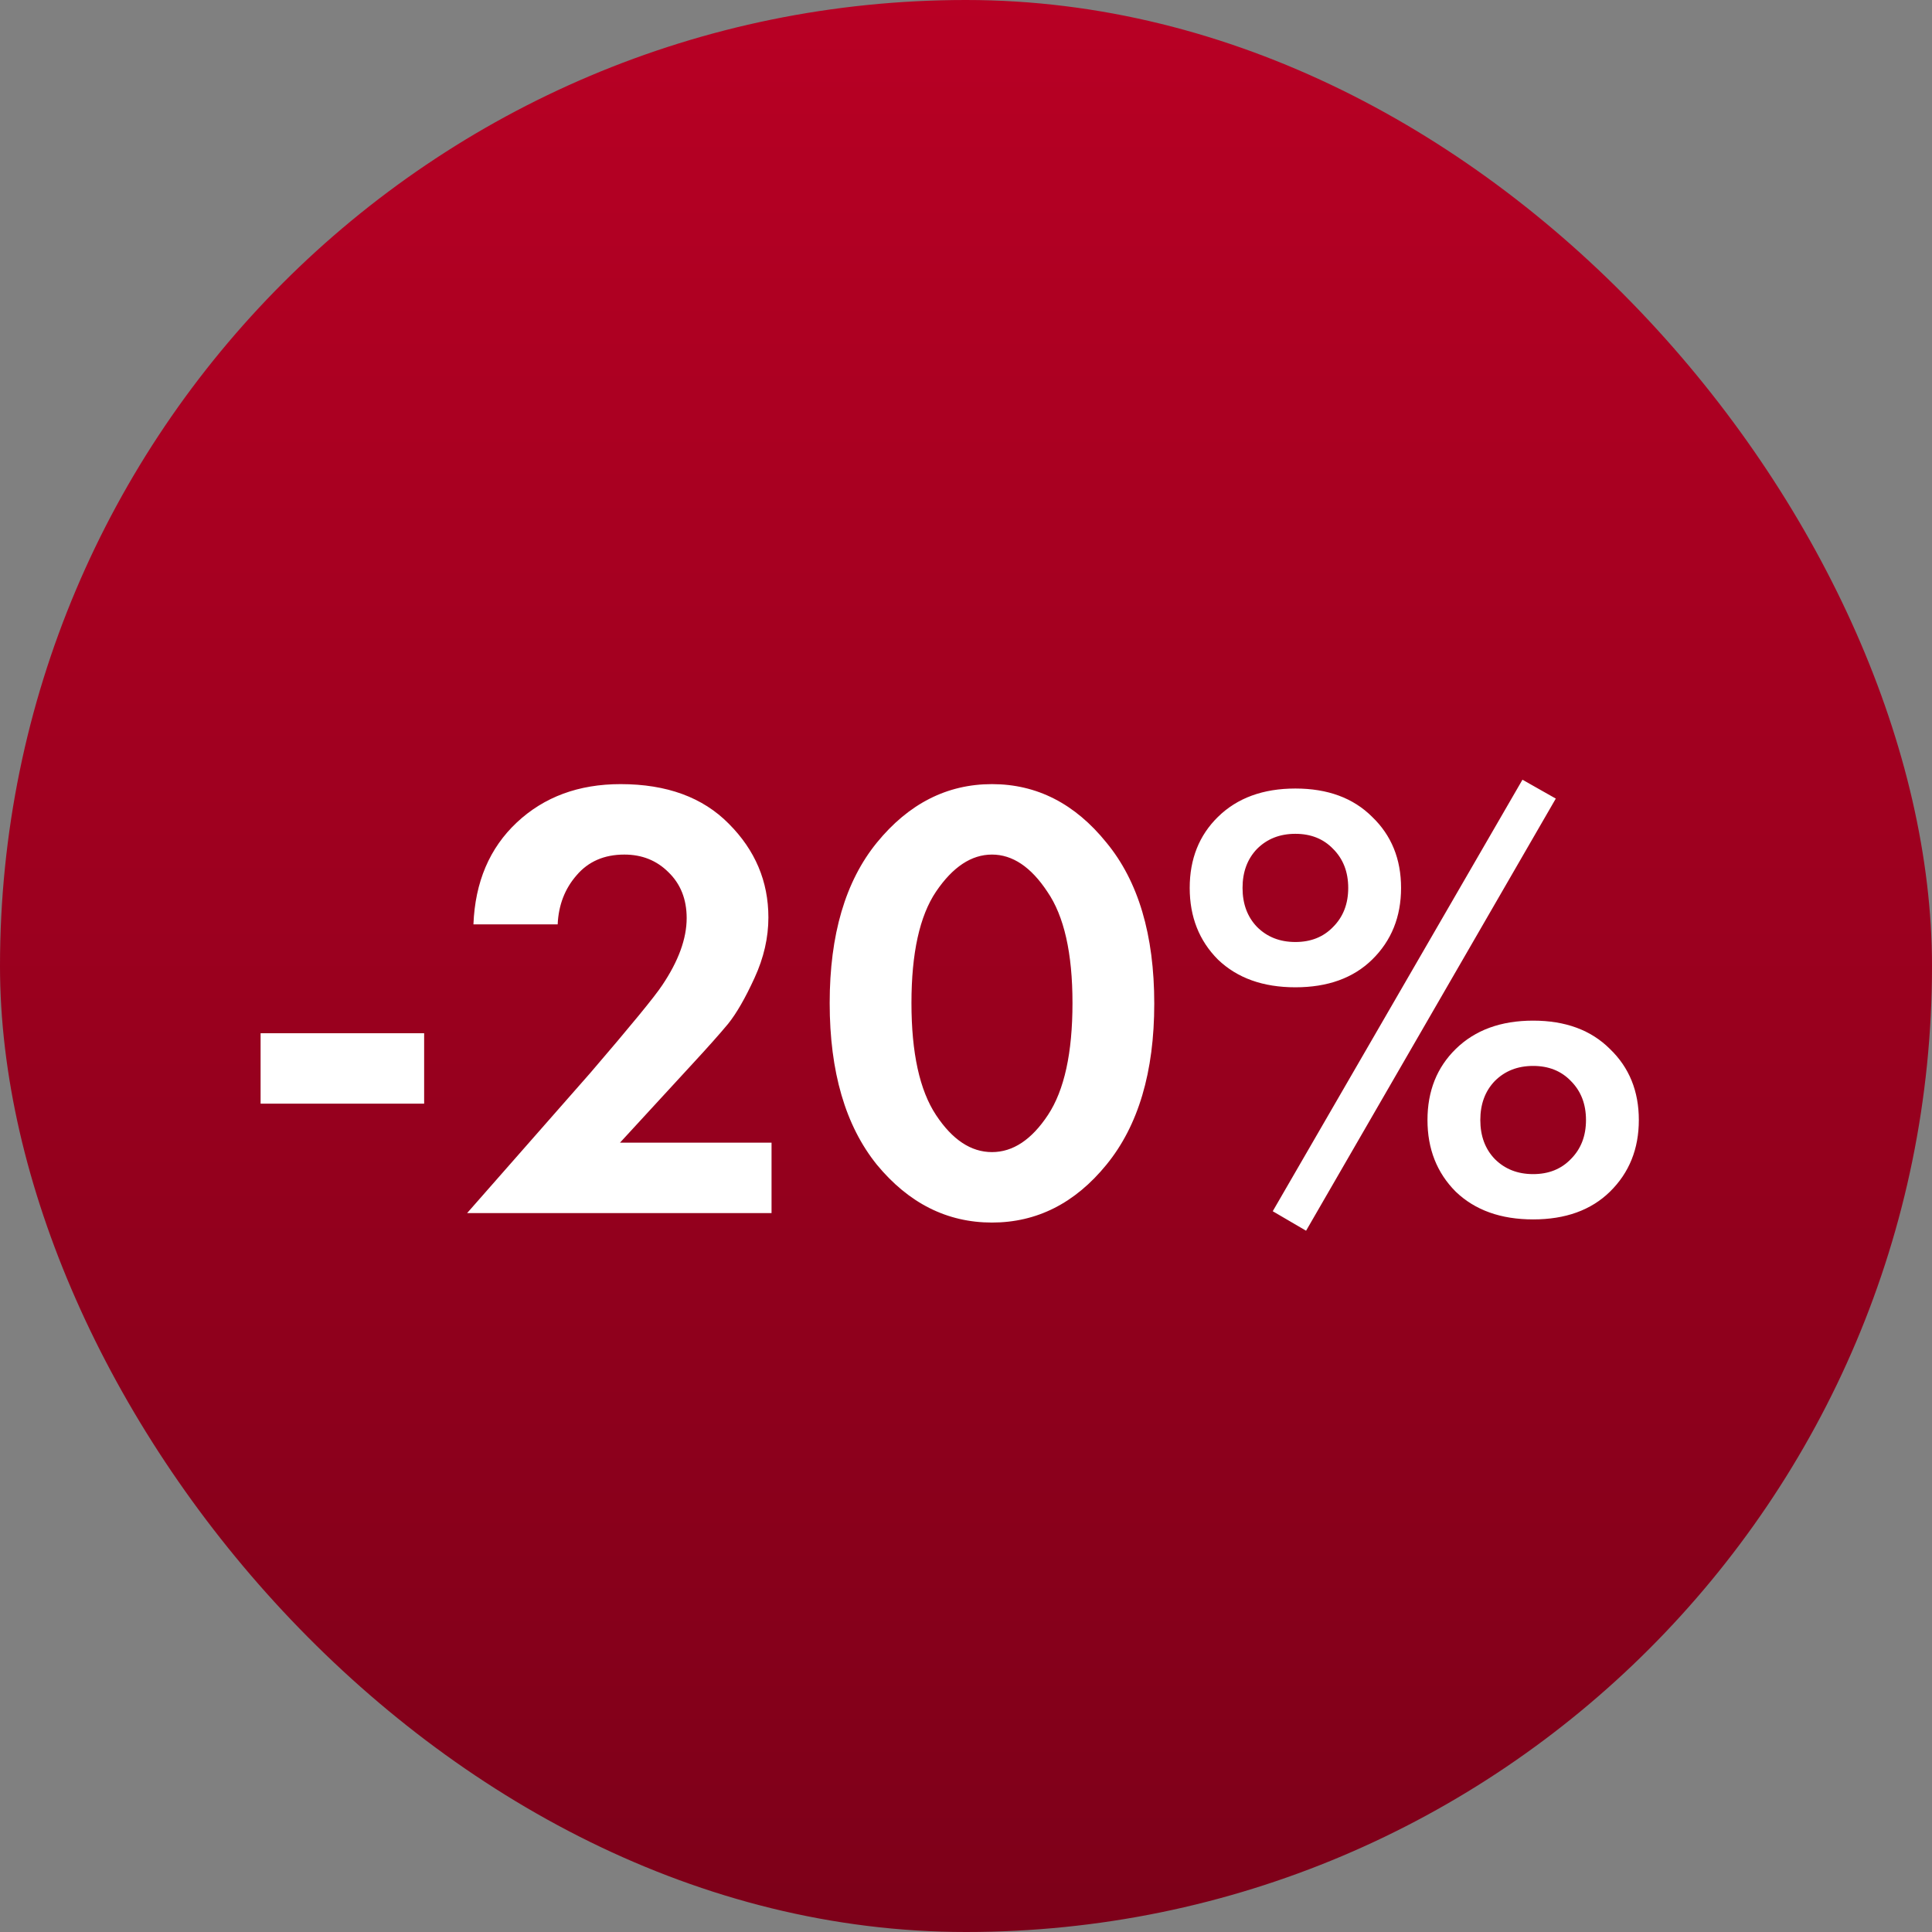
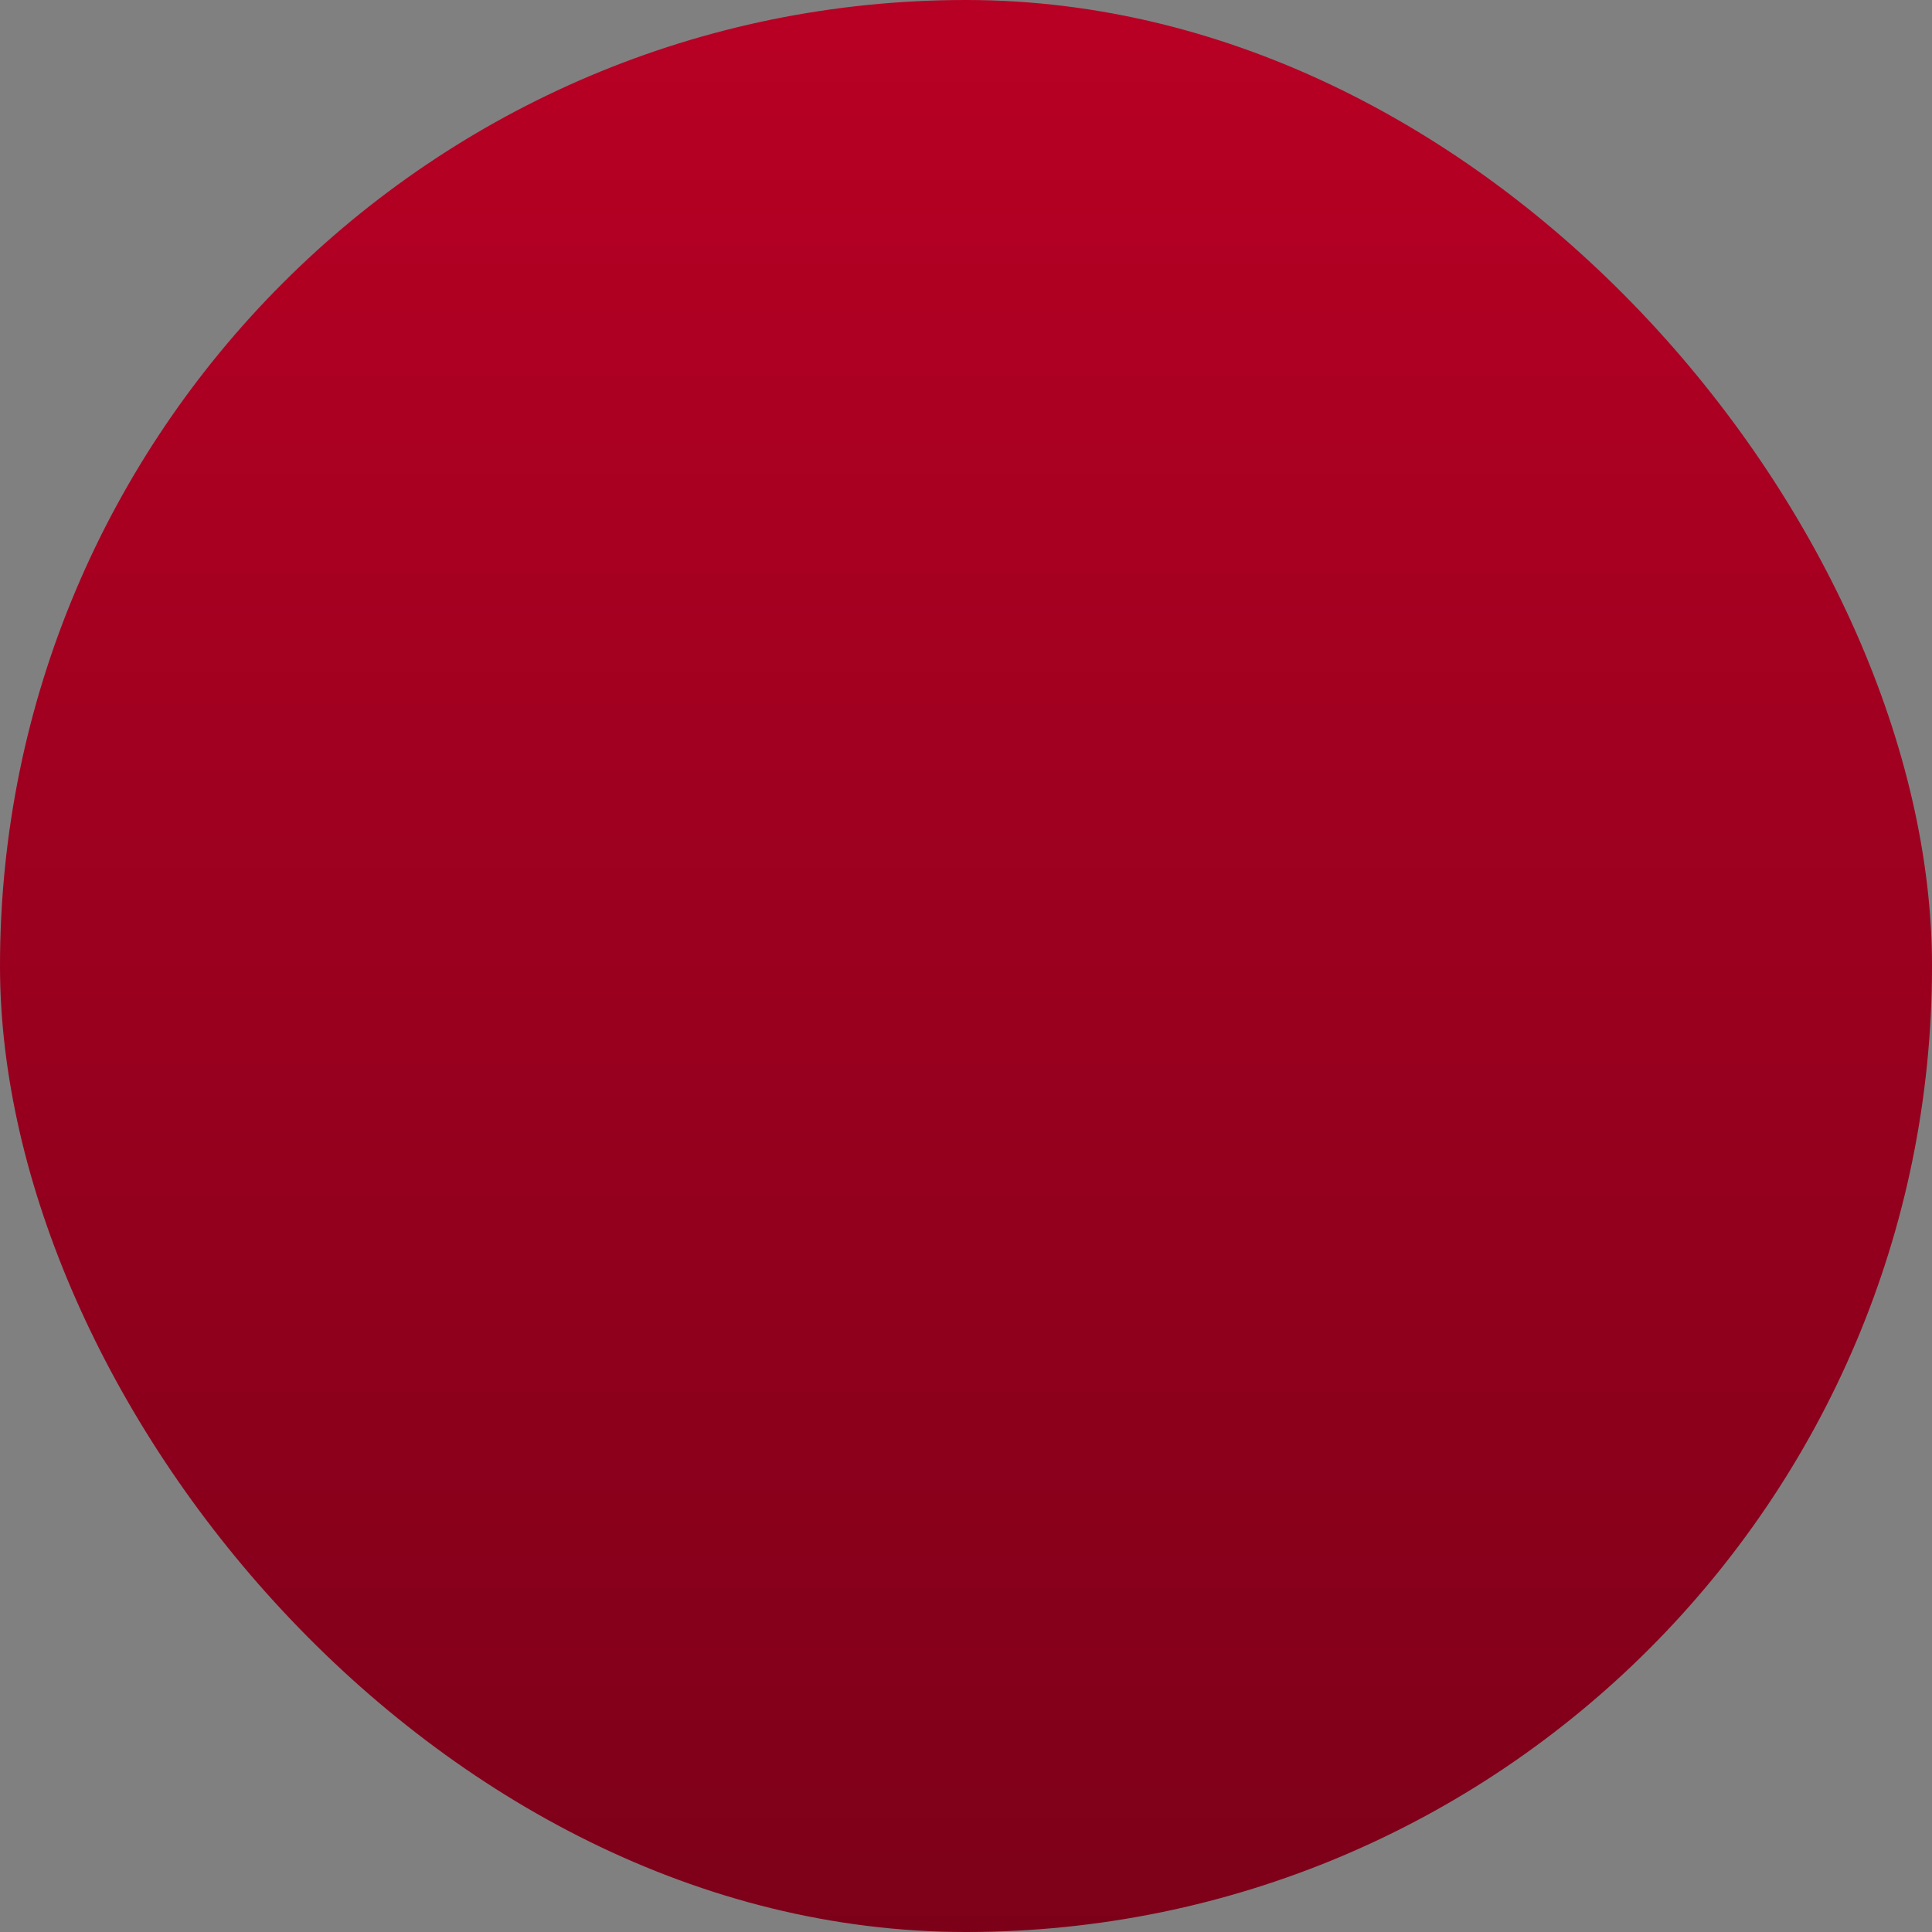
<svg xmlns="http://www.w3.org/2000/svg" width="43" height="43" viewBox="0 0 43 43" fill="none">
  <rect x="0" y="0" width="43" height="43" fill="#808080" stroke="none" />
  <rect width="43" height="43" rx="21.5" fill="url(#paint0_linear_135_1495)" />
-   <path d="M5.8 24.564V22.996H9.44V24.564H5.8ZM10.396 27L13.14 23.878C14.037 22.833 14.569 22.184 14.736 21.932C15.101 21.391 15.283 20.891 15.283 20.434C15.283 20.014 15.147 19.673 14.877 19.412C14.615 19.151 14.289 19.02 13.896 19.02C13.448 19.02 13.094 19.174 12.832 19.482C12.571 19.781 12.431 20.145 12.412 20.574H10.537C10.574 19.631 10.896 18.875 11.502 18.306C12.109 17.737 12.879 17.452 13.812 17.452C14.839 17.452 15.642 17.746 16.221 18.334C16.808 18.922 17.102 19.617 17.102 20.42C17.102 20.868 17 21.316 16.794 21.764C16.589 22.212 16.393 22.553 16.206 22.786C16.02 23.01 15.754 23.309 15.409 23.682L13.799 25.432H17.172V27H10.396ZM24.626 25.922C23.926 26.781 23.076 27.21 22.078 27.21C21.079 27.21 20.225 26.781 19.516 25.922C18.816 25.054 18.466 23.855 18.466 22.324C18.466 20.803 18.816 19.613 19.516 18.754C20.225 17.886 21.079 17.452 22.078 17.452C23.076 17.452 23.926 17.886 24.626 18.754C25.335 19.613 25.69 20.807 25.69 22.338C25.69 23.859 25.335 25.054 24.626 25.922ZM23.31 19.846C22.946 19.295 22.535 19.02 22.078 19.02C21.62 19.02 21.205 19.295 20.832 19.846C20.468 20.387 20.286 21.213 20.286 22.324C20.286 23.435 20.468 24.265 20.832 24.816C21.196 25.367 21.611 25.642 22.078 25.642C22.544 25.642 22.96 25.367 23.324 24.816C23.688 24.265 23.87 23.435 23.87 22.324C23.87 21.213 23.683 20.387 23.31 19.846ZM27.109 18.18C27.538 17.76 28.112 17.55 28.831 17.55C29.549 17.55 30.119 17.76 30.539 18.18C30.968 18.591 31.183 19.118 31.183 19.762C31.183 20.406 30.968 20.938 30.539 21.358C30.119 21.769 29.549 21.974 28.831 21.974C28.112 21.974 27.538 21.769 27.109 21.358C26.689 20.938 26.479 20.406 26.479 19.762C26.479 19.118 26.689 18.591 27.109 18.18ZM27.977 20.63C28.201 20.854 28.485 20.966 28.831 20.966C29.176 20.966 29.456 20.854 29.671 20.63C29.895 20.406 30.007 20.117 30.007 19.762C30.007 19.407 29.895 19.118 29.671 18.894C29.456 18.67 29.176 18.558 28.831 18.558C28.485 18.558 28.201 18.67 27.977 18.894C27.762 19.118 27.655 19.407 27.655 19.762C27.655 20.117 27.762 20.406 27.977 20.63ZM28.327 26.958L33.885 17.354L34.627 17.774L29.069 27.392L28.327 26.958ZM32.401 23.346C32.83 22.926 33.404 22.716 34.123 22.716C34.841 22.716 35.411 22.926 35.831 23.346C36.26 23.757 36.475 24.284 36.475 24.928C36.475 25.572 36.26 26.104 35.831 26.524C35.411 26.935 34.841 27.14 34.123 27.14C33.404 27.14 32.83 26.935 32.401 26.524C31.981 26.104 31.771 25.572 31.771 24.928C31.771 24.284 31.981 23.757 32.401 23.346ZM33.269 25.796C33.493 26.02 33.777 26.132 34.123 26.132C34.468 26.132 34.748 26.02 34.963 25.796C35.187 25.572 35.299 25.283 35.299 24.928C35.299 24.573 35.187 24.284 34.963 24.06C34.748 23.836 34.468 23.724 34.123 23.724C33.777 23.724 33.493 23.836 33.269 24.06C33.054 24.284 32.947 24.573 32.947 24.928C32.947 25.283 33.054 25.572 33.269 25.796Z" fill="white" />
  <defs>
    <linearGradient id="paint0_linear_135_1495" x1="21.5" y1="0" x2="21.5" y2="43" gradientUnits="userSpaceOnUse">
      <stop stop-color="#B80024" />
      <stop offset="1" stop-color="#7D0019" />
    </linearGradient>
  </defs>
</svg>